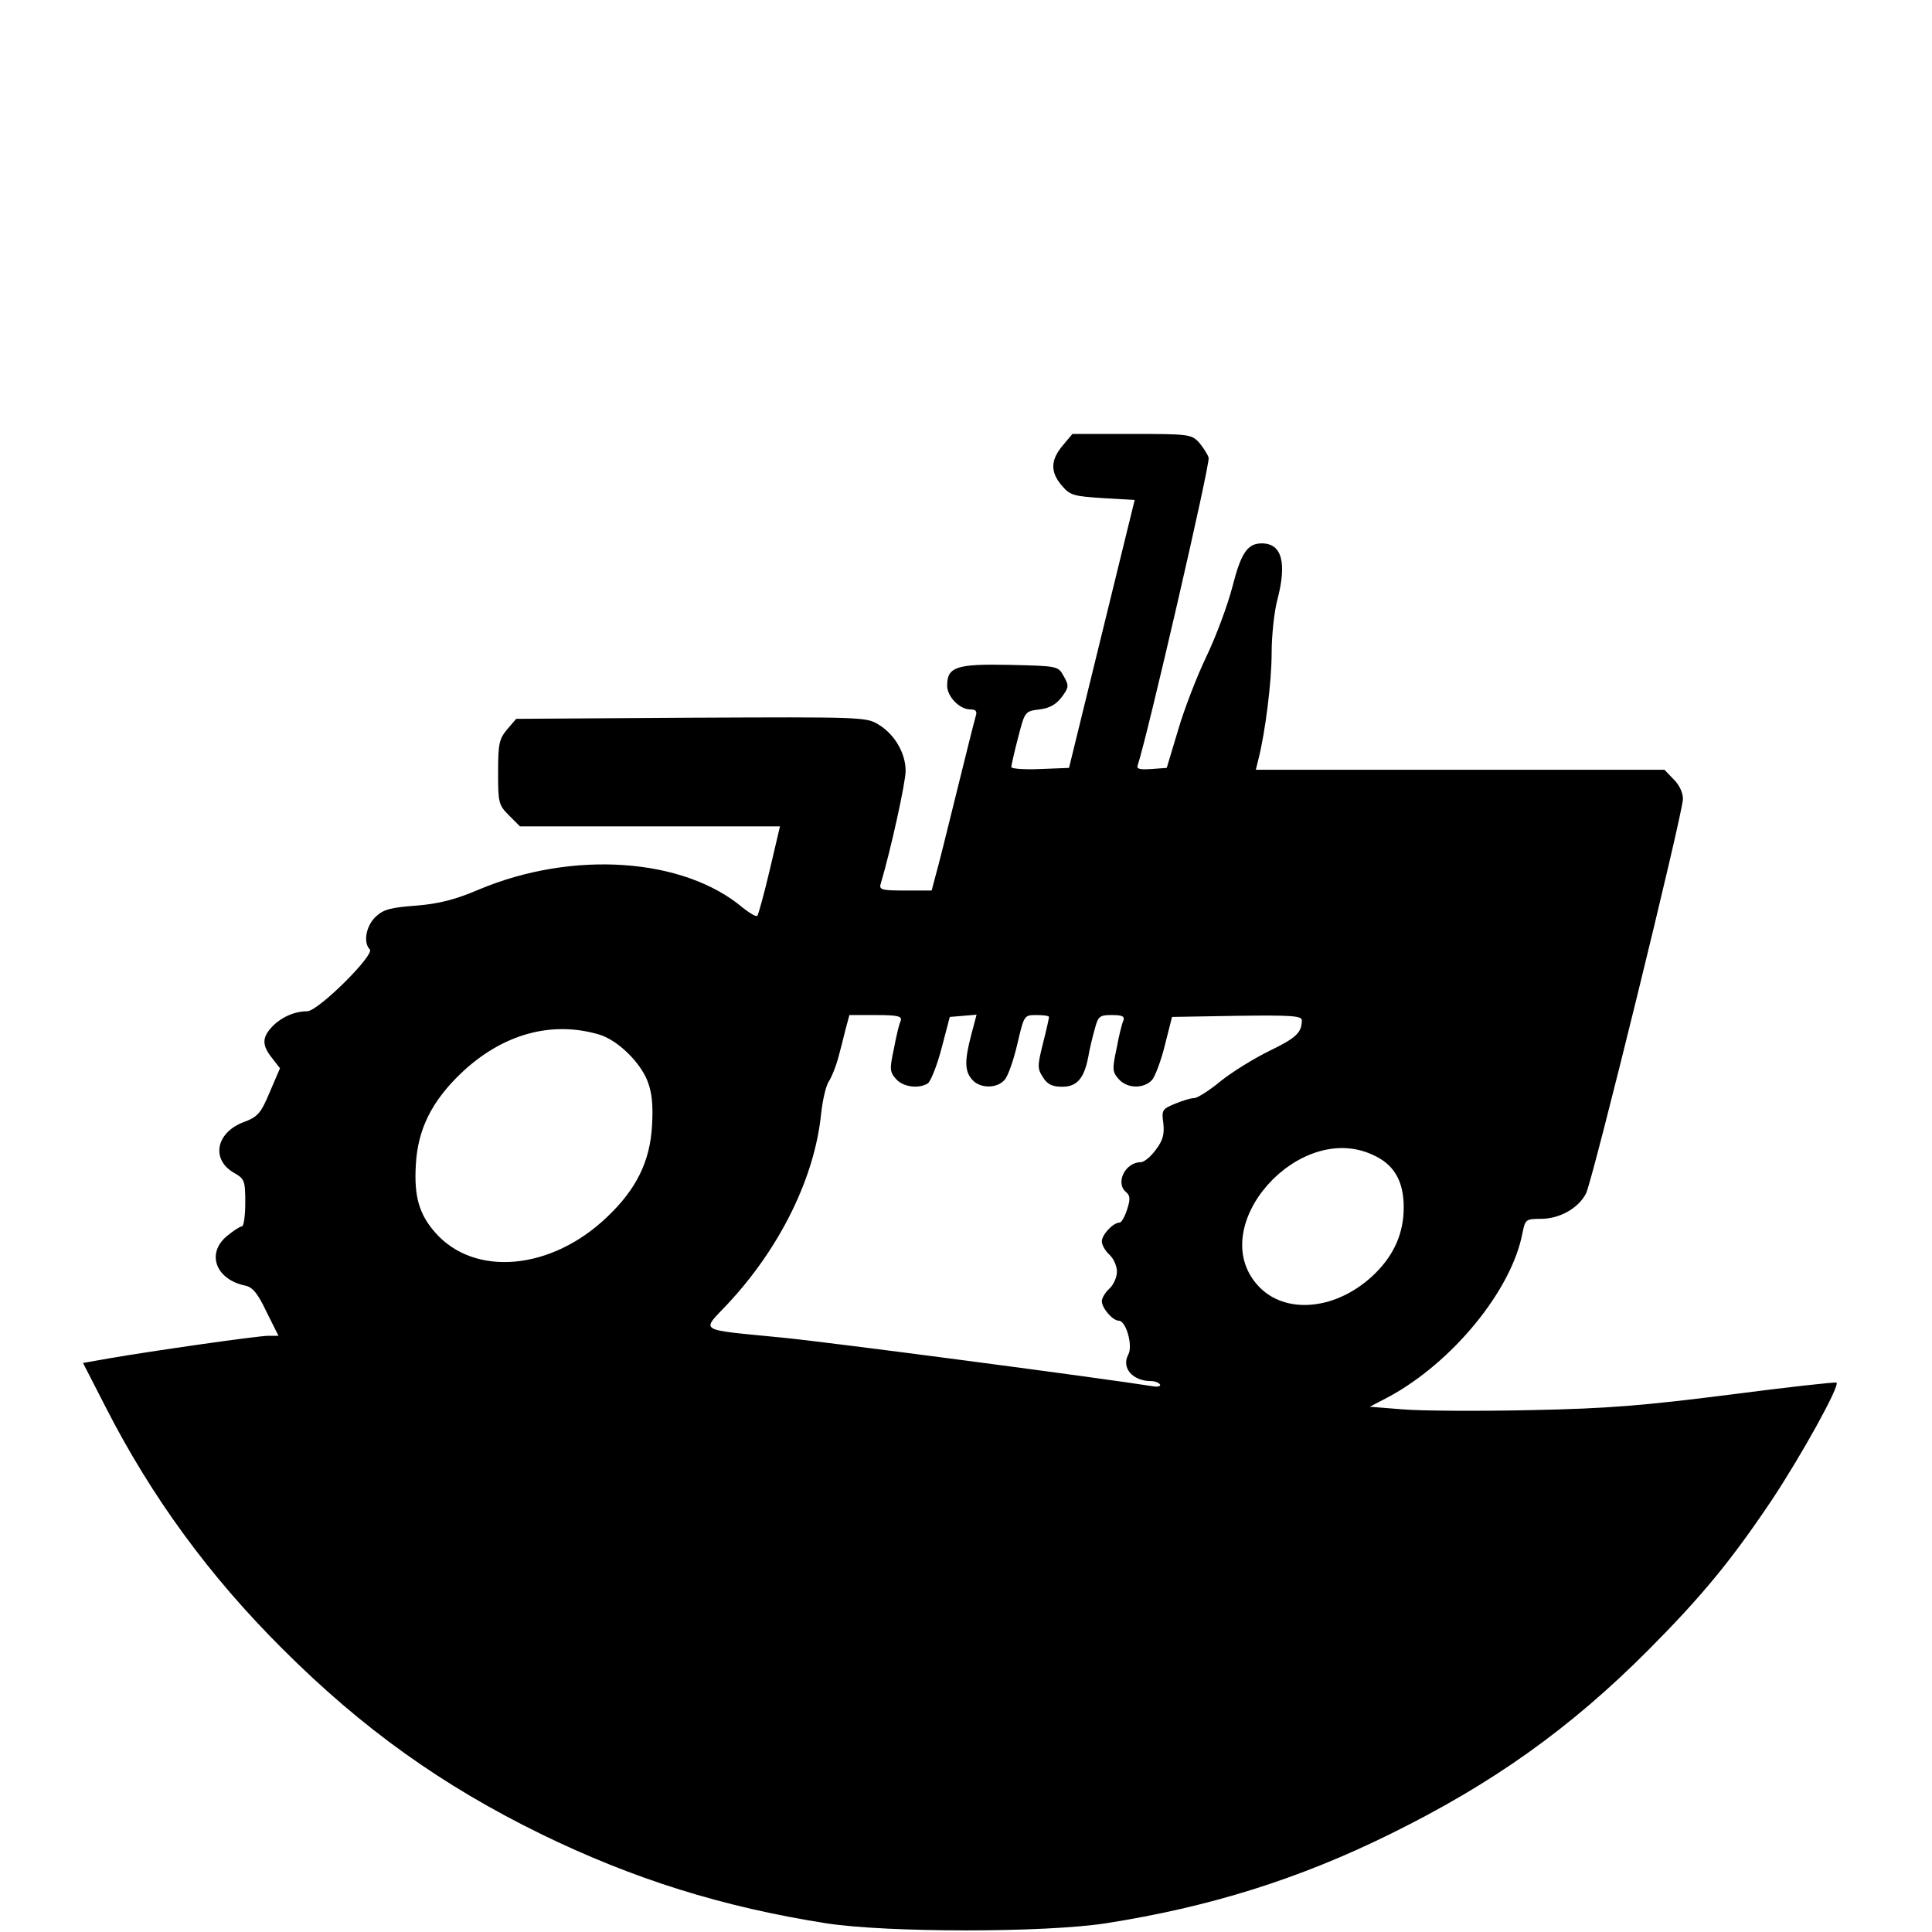
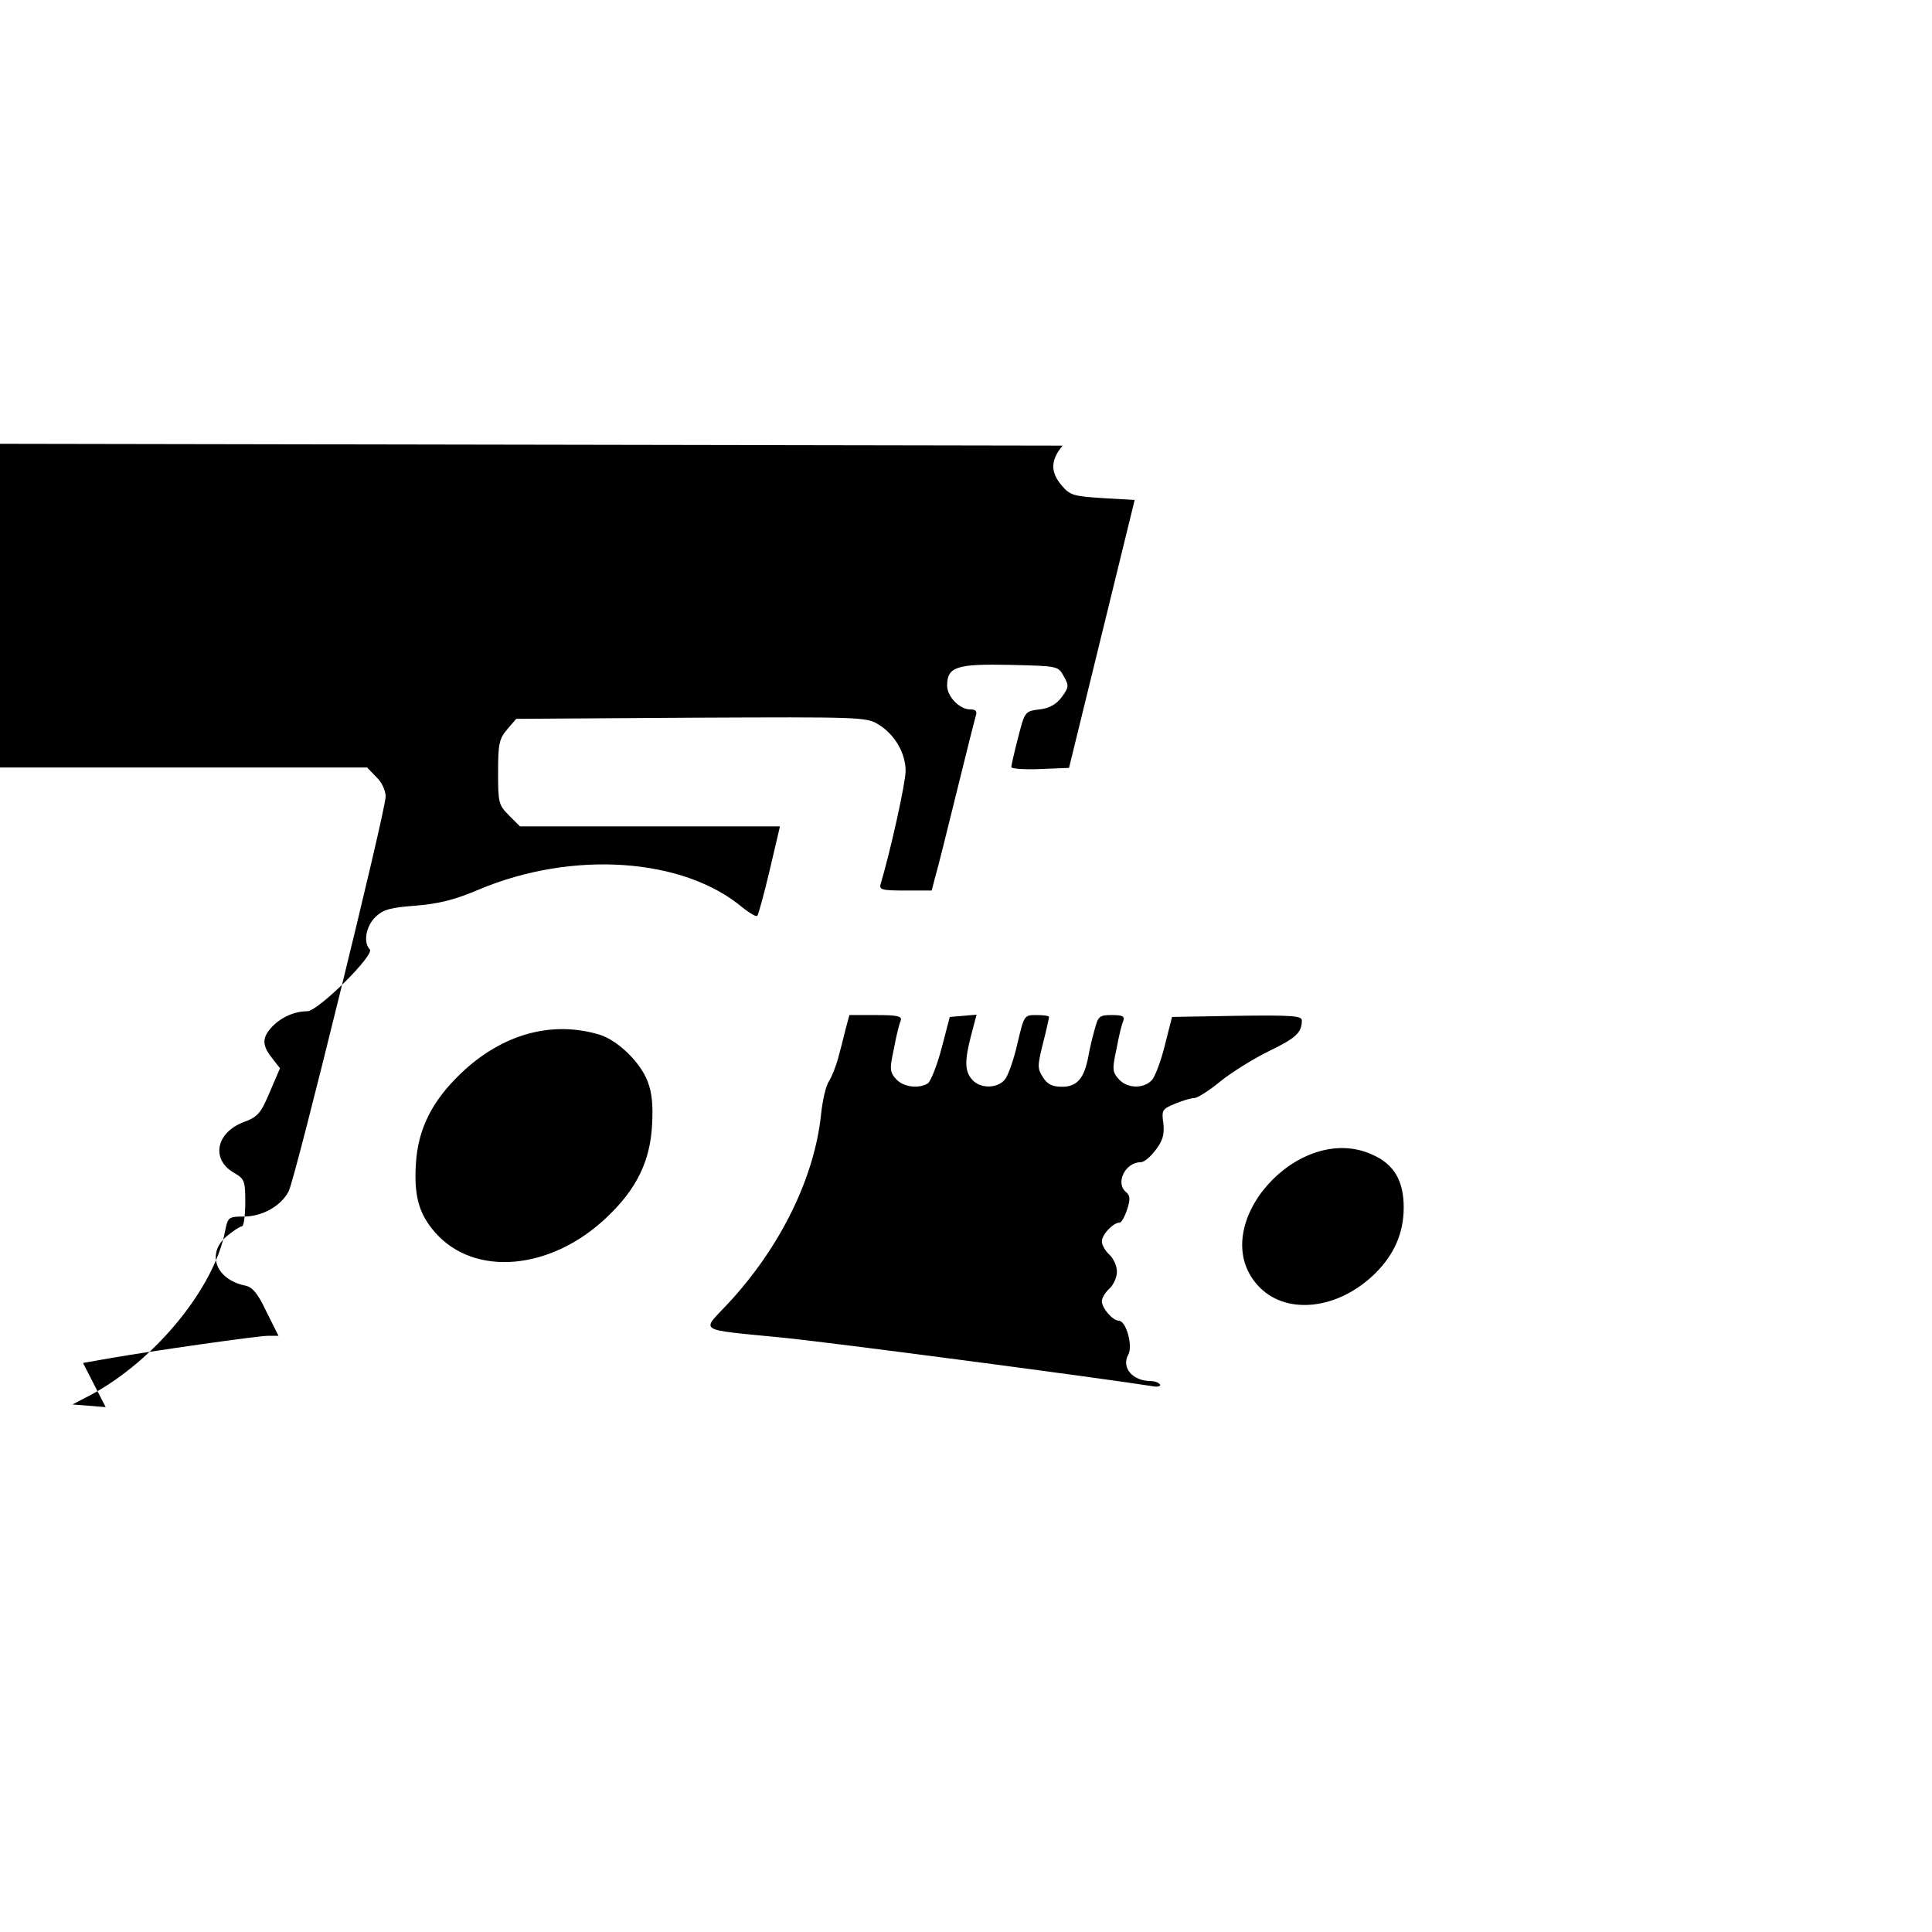
<svg xmlns="http://www.w3.org/2000/svg" version="1.0" width="512pt" height="512pt" viewBox="0 0 512 512" preserveAspectRatio="xMidYMid meet">
  <g transform="translate(0,512) scale(0.1,-0.1)" fill="#000000" stroke="none">
-     <path d="M2816 3939 c-32 -38 -33 -70 -2 -106 22 -26 32 -28 108 -33 l85 -5 -87 -355 -87 -355 -76 -3 c-43 -2 -77 1 -77 5 0 4 8 40 18 78 18 70 18 70 57 75 26 3 44 13 59 33 19 26 19 30 5 55 -15 27 -15 27 -143 30 -141 3 -166 -5 -166 -55 0 -29 33 -63 61 -63 15 0 19 -5 15 -17 -3 -10 -26 -101 -51 -203 -25 -102 -50 -202 -56 -222 l-10 -38 -70 0 c-62 0 -70 2 -65 18 26 87 66 268 66 299 0 47 -29 97 -72 123 -32 20 -48 20 -496 18 l-464 -3 -24 -28 c-21 -25 -24 -38 -24 -113 0 -81 1 -87 29 -115 l29 -29 345 0 344 0 -27 -115 c-15 -64 -30 -118 -33 -122 -4 -3 -20 7 -38 21 -157 133 -451 153 -699 49 -63 -27 -106 -38 -167 -43 -68 -5 -87 -10 -108 -30 -25 -24 -33 -68 -15 -86 14 -14 -137 -164 -166 -164 -34 0 -69 -16 -93 -41 -27 -29 -27 -49 0 -83 l21 -27 -27 -63 c-24 -57 -32 -66 -70 -80 -73 -28 -86 -99 -25 -134 28 -16 30 -21 30 -79 0 -35 -4 -63 -9 -63 -5 0 -23 -12 -40 -26 -55 -46 -29 -115 49 -131 19 -4 33 -20 56 -69 l32 -64 -27 0 c-27 0 -308 -40 -423 -60 l-68 -12 60 -117 c121 -237 274 -447 469 -641 210 -210 422 -362 686 -491 244 -119 481 -193 755 -236 163 -25 577 -25 740 0 275 43 512 117 755 237 270 133 476 279 685 489 139 140 217 234 325 395 79 119 181 303 172 312 -2 2 -130 -12 -283 -32 -229 -29 -324 -37 -529 -41 -138 -3 -289 -2 -337 2 l-88 7 48 25 c170 91 329 284 357 437 7 34 9 36 49 36 49 0 99 28 119 67 18 35 257 1008 257 1046 0 16 -10 38 -25 52 l-24 25 -542 0 -541 0 7 28 c18 71 35 205 35 282 0 47 7 110 15 140 26 99 12 150 -41 150 -38 0 -55 -25 -78 -115 -13 -50 -44 -133 -69 -185 -25 -52 -59 -140 -75 -195 l-30 -100 -41 -3 c-30 -2 -40 0 -36 10 25 74 193 801 188 815 -3 10 -15 28 -26 41 -20 21 -27 22 -178 22 l-157 0 -26 -31z m-429 -1524 c-4 -8 -12 -41 -18 -74 -12 -55 -11 -62 6 -81 19 -21 60 -26 84 -11 7 5 24 46 36 92 l22 84 36 3 35 3 -14 -53 c-18 -69 -18 -97 3 -120 21 -23 65 -23 85 0 9 9 24 52 34 95 18 77 18 77 51 77 18 0 33 -2 33 -5 0 -3 -7 -35 -16 -70 -15 -60 -15 -67 0 -90 12 -19 25 -25 51 -25 39 0 58 22 69 79 3 19 11 52 17 73 9 35 13 38 45 38 28 0 35 -3 31 -15 -4 -8 -12 -41 -18 -74 -12 -55 -11 -62 6 -81 22 -25 66 -26 88 -2 8 9 24 51 34 92 l19 75 172 3 c144 2 172 0 172 -12 0 -33 -16 -47 -86 -81 -41 -20 -99 -56 -129 -80 -30 -25 -62 -45 -70 -45 -9 0 -32 -7 -51 -15 -34 -14 -36 -17 -31 -52 3 -29 -1 -45 -20 -70 -13 -18 -31 -33 -40 -33 -41 0 -68 -55 -39 -79 11 -9 12 -19 3 -46 -6 -19 -15 -35 -20 -35 -17 0 -47 -32 -47 -50 0 -9 9 -25 20 -35 11 -10 20 -30 20 -45 0 -15 -9 -35 -20 -45 -11 -10 -20 -25 -20 -33 0 -19 29 -52 45 -52 19 0 38 -66 25 -90 -19 -35 12 -70 60 -70 10 0 21 -4 24 -9 3 -4 -5 -7 -17 -5 -131 21 -859 117 -982 129 -232 23 -217 14 -146 90 139 149 230 335 247 503 4 37 13 76 21 87 7 11 18 38 24 60 6 22 15 57 20 78 l10 37 70 0 c58 0 70 -3 66 -15z m-798 -37 c48 -15 107 -72 127 -123 12 -31 15 -64 12 -117 -5 -95 -41 -169 -119 -243 -148 -142 -352 -160 -456 -41 -42 48 -56 95 -51 179 5 94 42 168 119 242 110 105 241 141 368 103z m2048 -318 c57 -25 83 -69 83 -140 0 -67 -25 -124 -74 -173 -100 -100 -242 -114 -314 -32 -138 156 109 435 305 345z" />
+     <path d="M2816 3939 c-32 -38 -33 -70 -2 -106 22 -26 32 -28 108 -33 l85 -5 -87 -355 -87 -355 -76 -3 c-43 -2 -77 1 -77 5 0 4 8 40 18 78 18 70 18 70 57 75 26 3 44 13 59 33 19 26 19 30 5 55 -15 27 -15 27 -143 30 -141 3 -166 -5 -166 -55 0 -29 33 -63 61 -63 15 0 19 -5 15 -17 -3 -10 -26 -101 -51 -203 -25 -102 -50 -202 -56 -222 l-10 -38 -70 0 c-62 0 -70 2 -65 18 26 87 66 268 66 299 0 47 -29 97 -72 123 -32 20 -48 20 -496 18 l-464 -3 -24 -28 c-21 -25 -24 -38 -24 -113 0 -81 1 -87 29 -115 l29 -29 345 0 344 0 -27 -115 c-15 -64 -30 -118 -33 -122 -4 -3 -20 7 -38 21 -157 133 -451 153 -699 49 -63 -27 -106 -38 -167 -43 -68 -5 -87 -10 -108 -30 -25 -24 -33 -68 -15 -86 14 -14 -137 -164 -166 -164 -34 0 -69 -16 -93 -41 -27 -29 -27 -49 0 -83 l21 -27 -27 -63 c-24 -57 -32 -66 -70 -80 -73 -28 -86 -99 -25 -134 28 -16 30 -21 30 -79 0 -35 -4 -63 -9 -63 -5 0 -23 -12 -40 -26 -55 -46 -29 -115 49 -131 19 -4 33 -20 56 -69 l32 -64 -27 0 c-27 0 -308 -40 -423 -60 l-68 -12 60 -117 l-88 7 48 25 c170 91 329 284 357 437 7 34 9 36 49 36 49 0 99 28 119 67 18 35 257 1008 257 1046 0 16 -10 38 -25 52 l-24 25 -542 0 -541 0 7 28 c18 71 35 205 35 282 0 47 7 110 15 140 26 99 12 150 -41 150 -38 0 -55 -25 -78 -115 -13 -50 -44 -133 -69 -185 -25 -52 -59 -140 -75 -195 l-30 -100 -41 -3 c-30 -2 -40 0 -36 10 25 74 193 801 188 815 -3 10 -15 28 -26 41 -20 21 -27 22 -178 22 l-157 0 -26 -31z m-429 -1524 c-4 -8 -12 -41 -18 -74 -12 -55 -11 -62 6 -81 19 -21 60 -26 84 -11 7 5 24 46 36 92 l22 84 36 3 35 3 -14 -53 c-18 -69 -18 -97 3 -120 21 -23 65 -23 85 0 9 9 24 52 34 95 18 77 18 77 51 77 18 0 33 -2 33 -5 0 -3 -7 -35 -16 -70 -15 -60 -15 -67 0 -90 12 -19 25 -25 51 -25 39 0 58 22 69 79 3 19 11 52 17 73 9 35 13 38 45 38 28 0 35 -3 31 -15 -4 -8 -12 -41 -18 -74 -12 -55 -11 -62 6 -81 22 -25 66 -26 88 -2 8 9 24 51 34 92 l19 75 172 3 c144 2 172 0 172 -12 0 -33 -16 -47 -86 -81 -41 -20 -99 -56 -129 -80 -30 -25 -62 -45 -70 -45 -9 0 -32 -7 -51 -15 -34 -14 -36 -17 -31 -52 3 -29 -1 -45 -20 -70 -13 -18 -31 -33 -40 -33 -41 0 -68 -55 -39 -79 11 -9 12 -19 3 -46 -6 -19 -15 -35 -20 -35 -17 0 -47 -32 -47 -50 0 -9 9 -25 20 -35 11 -10 20 -30 20 -45 0 -15 -9 -35 -20 -45 -11 -10 -20 -25 -20 -33 0 -19 29 -52 45 -52 19 0 38 -66 25 -90 -19 -35 12 -70 60 -70 10 0 21 -4 24 -9 3 -4 -5 -7 -17 -5 -131 21 -859 117 -982 129 -232 23 -217 14 -146 90 139 149 230 335 247 503 4 37 13 76 21 87 7 11 18 38 24 60 6 22 15 57 20 78 l10 37 70 0 c58 0 70 -3 66 -15z m-798 -37 c48 -15 107 -72 127 -123 12 -31 15 -64 12 -117 -5 -95 -41 -169 -119 -243 -148 -142 -352 -160 -456 -41 -42 48 -56 95 -51 179 5 94 42 168 119 242 110 105 241 141 368 103z m2048 -318 c57 -25 83 -69 83 -140 0 -67 -25 -124 -74 -173 -100 -100 -242 -114 -314 -32 -138 156 109 435 305 345z" />
  </g>
</svg>